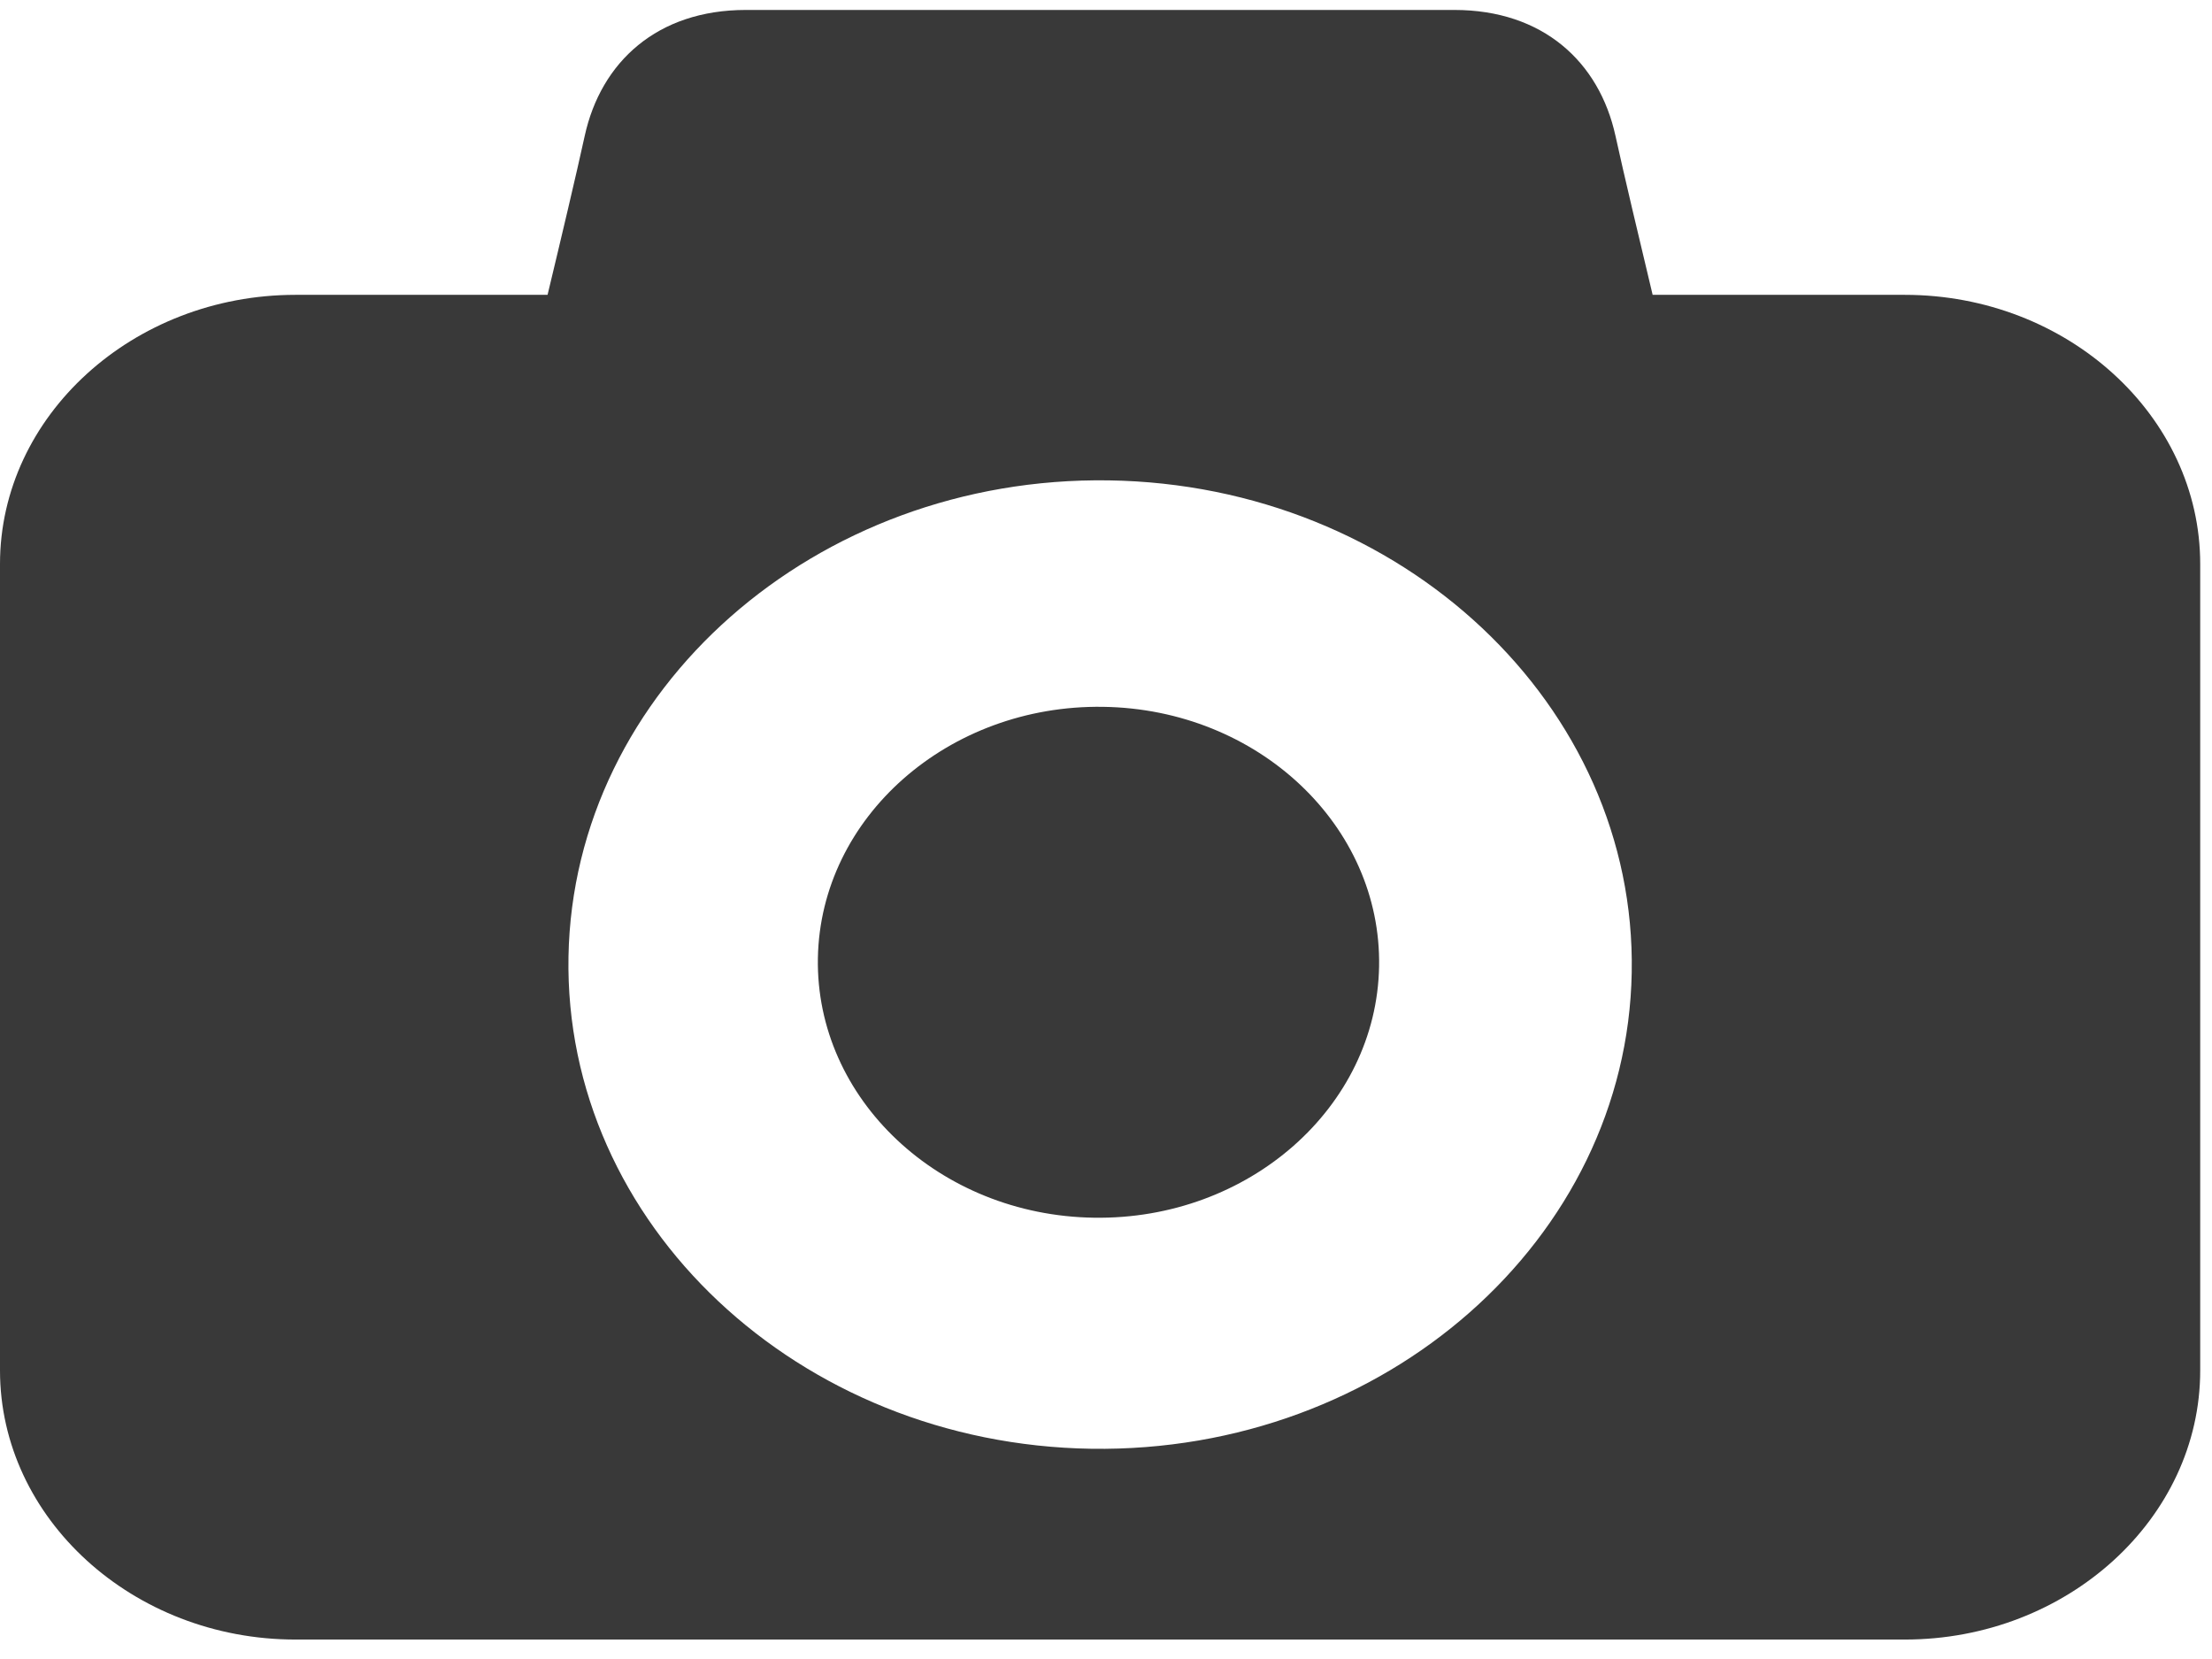
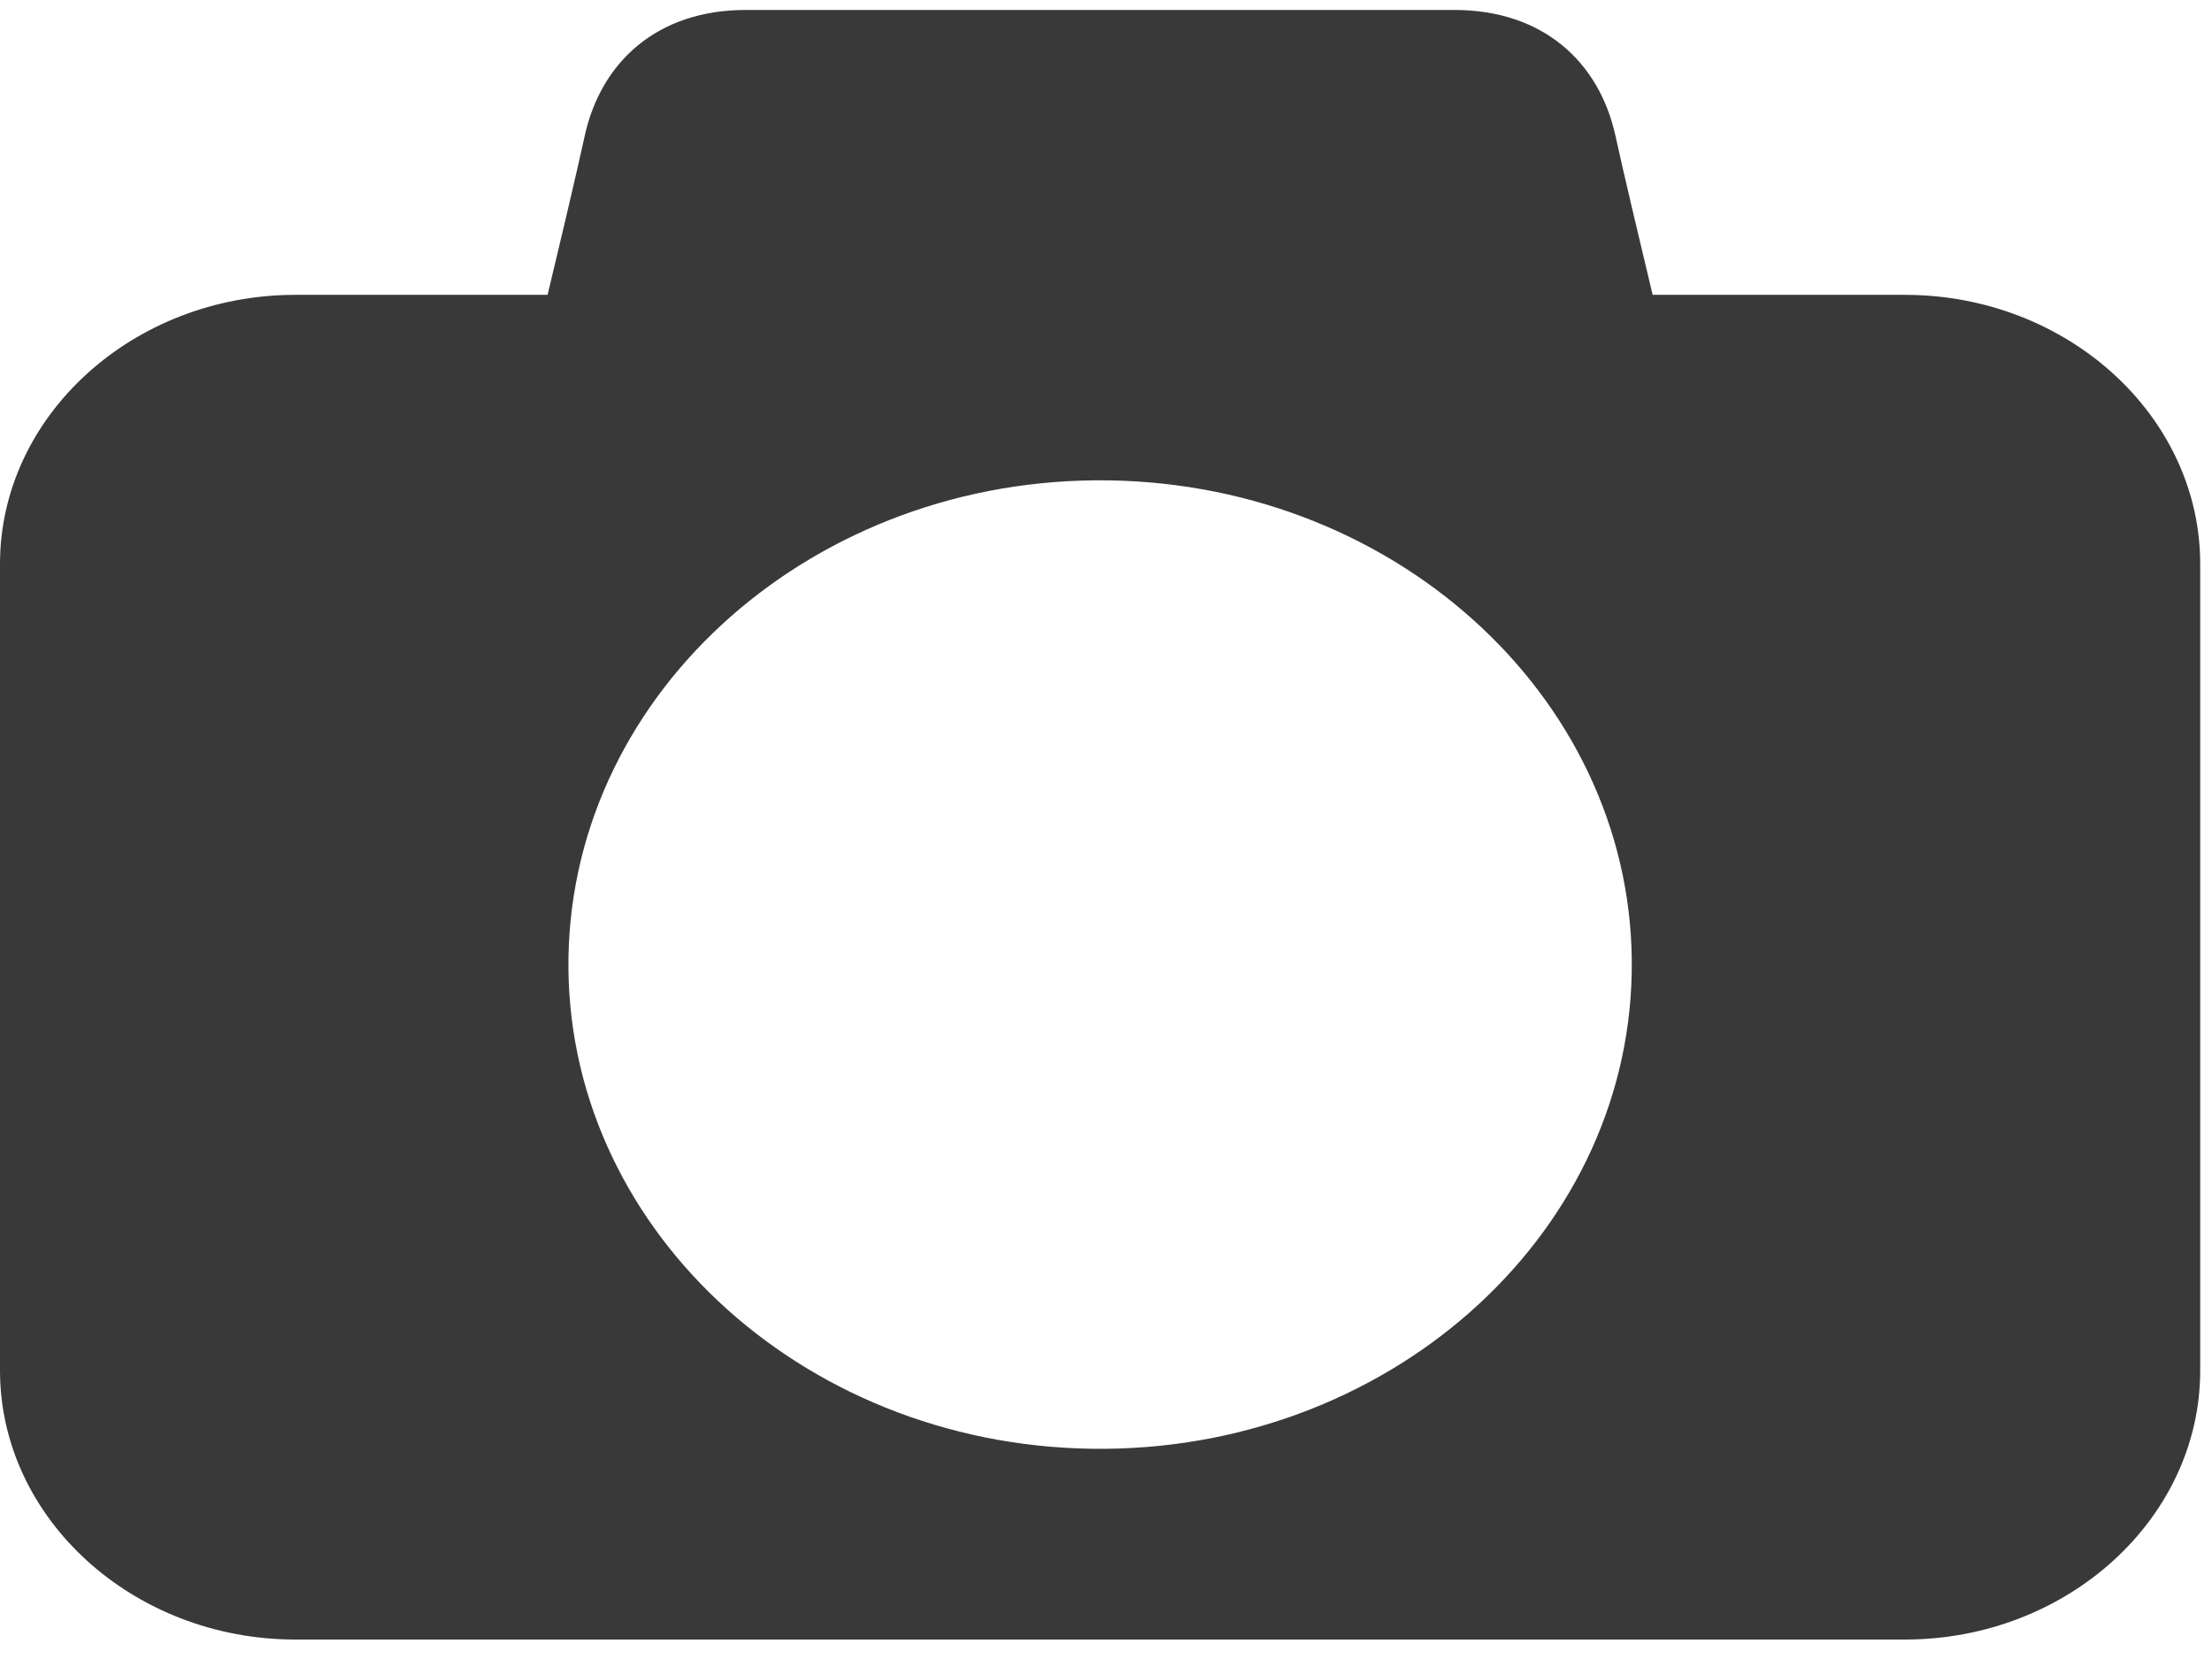
<svg xmlns="http://www.w3.org/2000/svg" width="24px" height="18px" viewBox="0 0 24 18" version="1.1">
  <title>camera-icon</title>
  <desc>Created with Sketch.</desc>
  <defs />
  <g id="desktop-home-detail" stroke="none" stroke-width="1" fill="none" fill-rule="evenodd" transform="translate(-948, -789)">
    <g id="Group-42" transform="translate(57, 250)" fill="#393939">
      <g id="Group-41" transform="translate(0, 5)">
        <g id="info-card">
          <g id="Group-6" transform="translate(873, 522)">
            <g id="camera-icon" transform="translate(18, 12.108)">
              <g id="Group">
                <path d="M11.842,15.611 C8.662,15.563 6.117,13.169 6.168,10.272 C6.22,7.376 8.849,5.057 12.03,5.104 C15.211,5.151 17.757,7.546 17.704,10.444 C17.653,13.339 15.023,15.658 11.842,15.611 Z M20.667,3.091 L17.931,3.091 C17.787,2.488 17.617,1.775 17.528,1.367 C17.352,0.563 16.74,0 15.78,0 L8.092,0 C7.132,0 6.52,0.563 6.344,1.367 C6.255,1.775 6.086,2.488 5.941,3.091 L3.206,3.091 C1.443,3.091 0,4.405 0,6.011 L0,14.762 C0,16.367 1.443,17.681 3.206,17.681 L20.667,17.681 C22.43,17.681 23.872,16.367 23.872,14.762 L23.872,6.011 C23.872,4.405 22.43,3.091 20.667,3.091 L20.667,3.091 Z" id="Fill-12" />
-                 <path d="M11.969,7.561 C10.289,7.536 8.901,8.759 8.874,10.288 C8.848,11.816 10.192,13.08 11.869,13.104 C13.548,13.13 14.935,11.906 14.963,10.379 C14.991,8.85 13.648,7.585 11.969,7.561" id="Fill-13" />
              </g>
            </g>
          </g>
        </g>
      </g>
    </g>
  </g>
</svg>